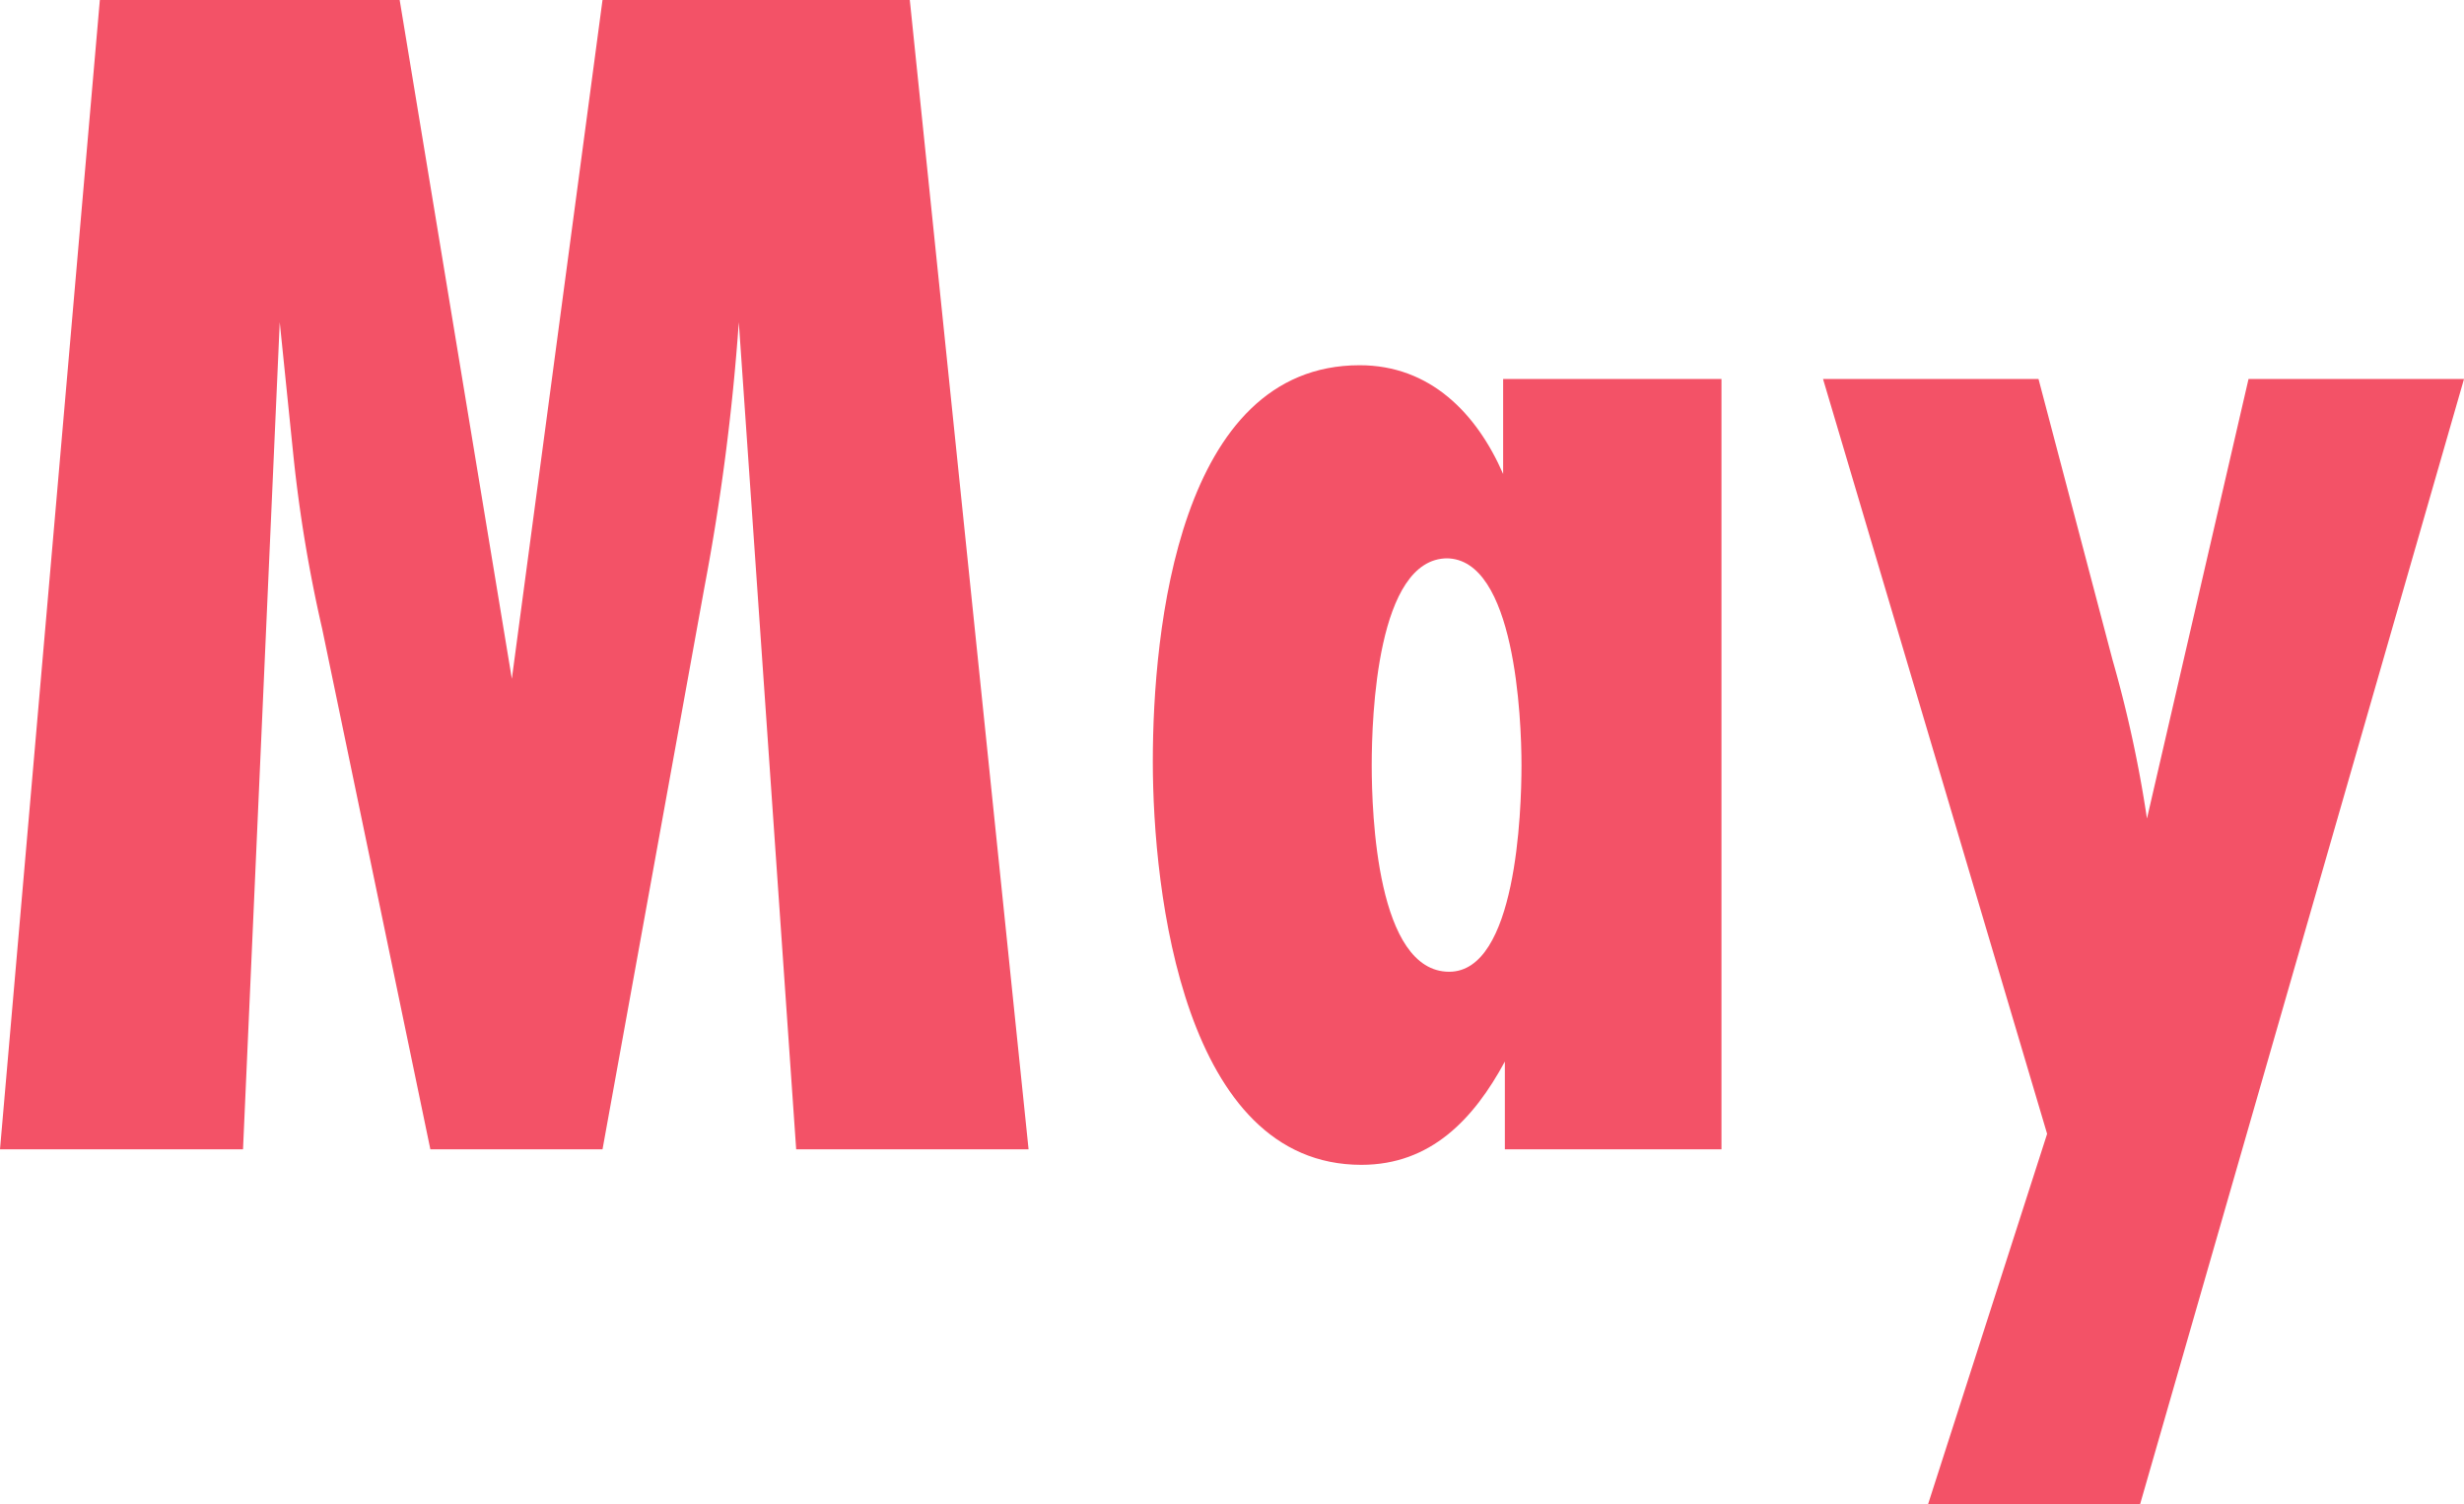
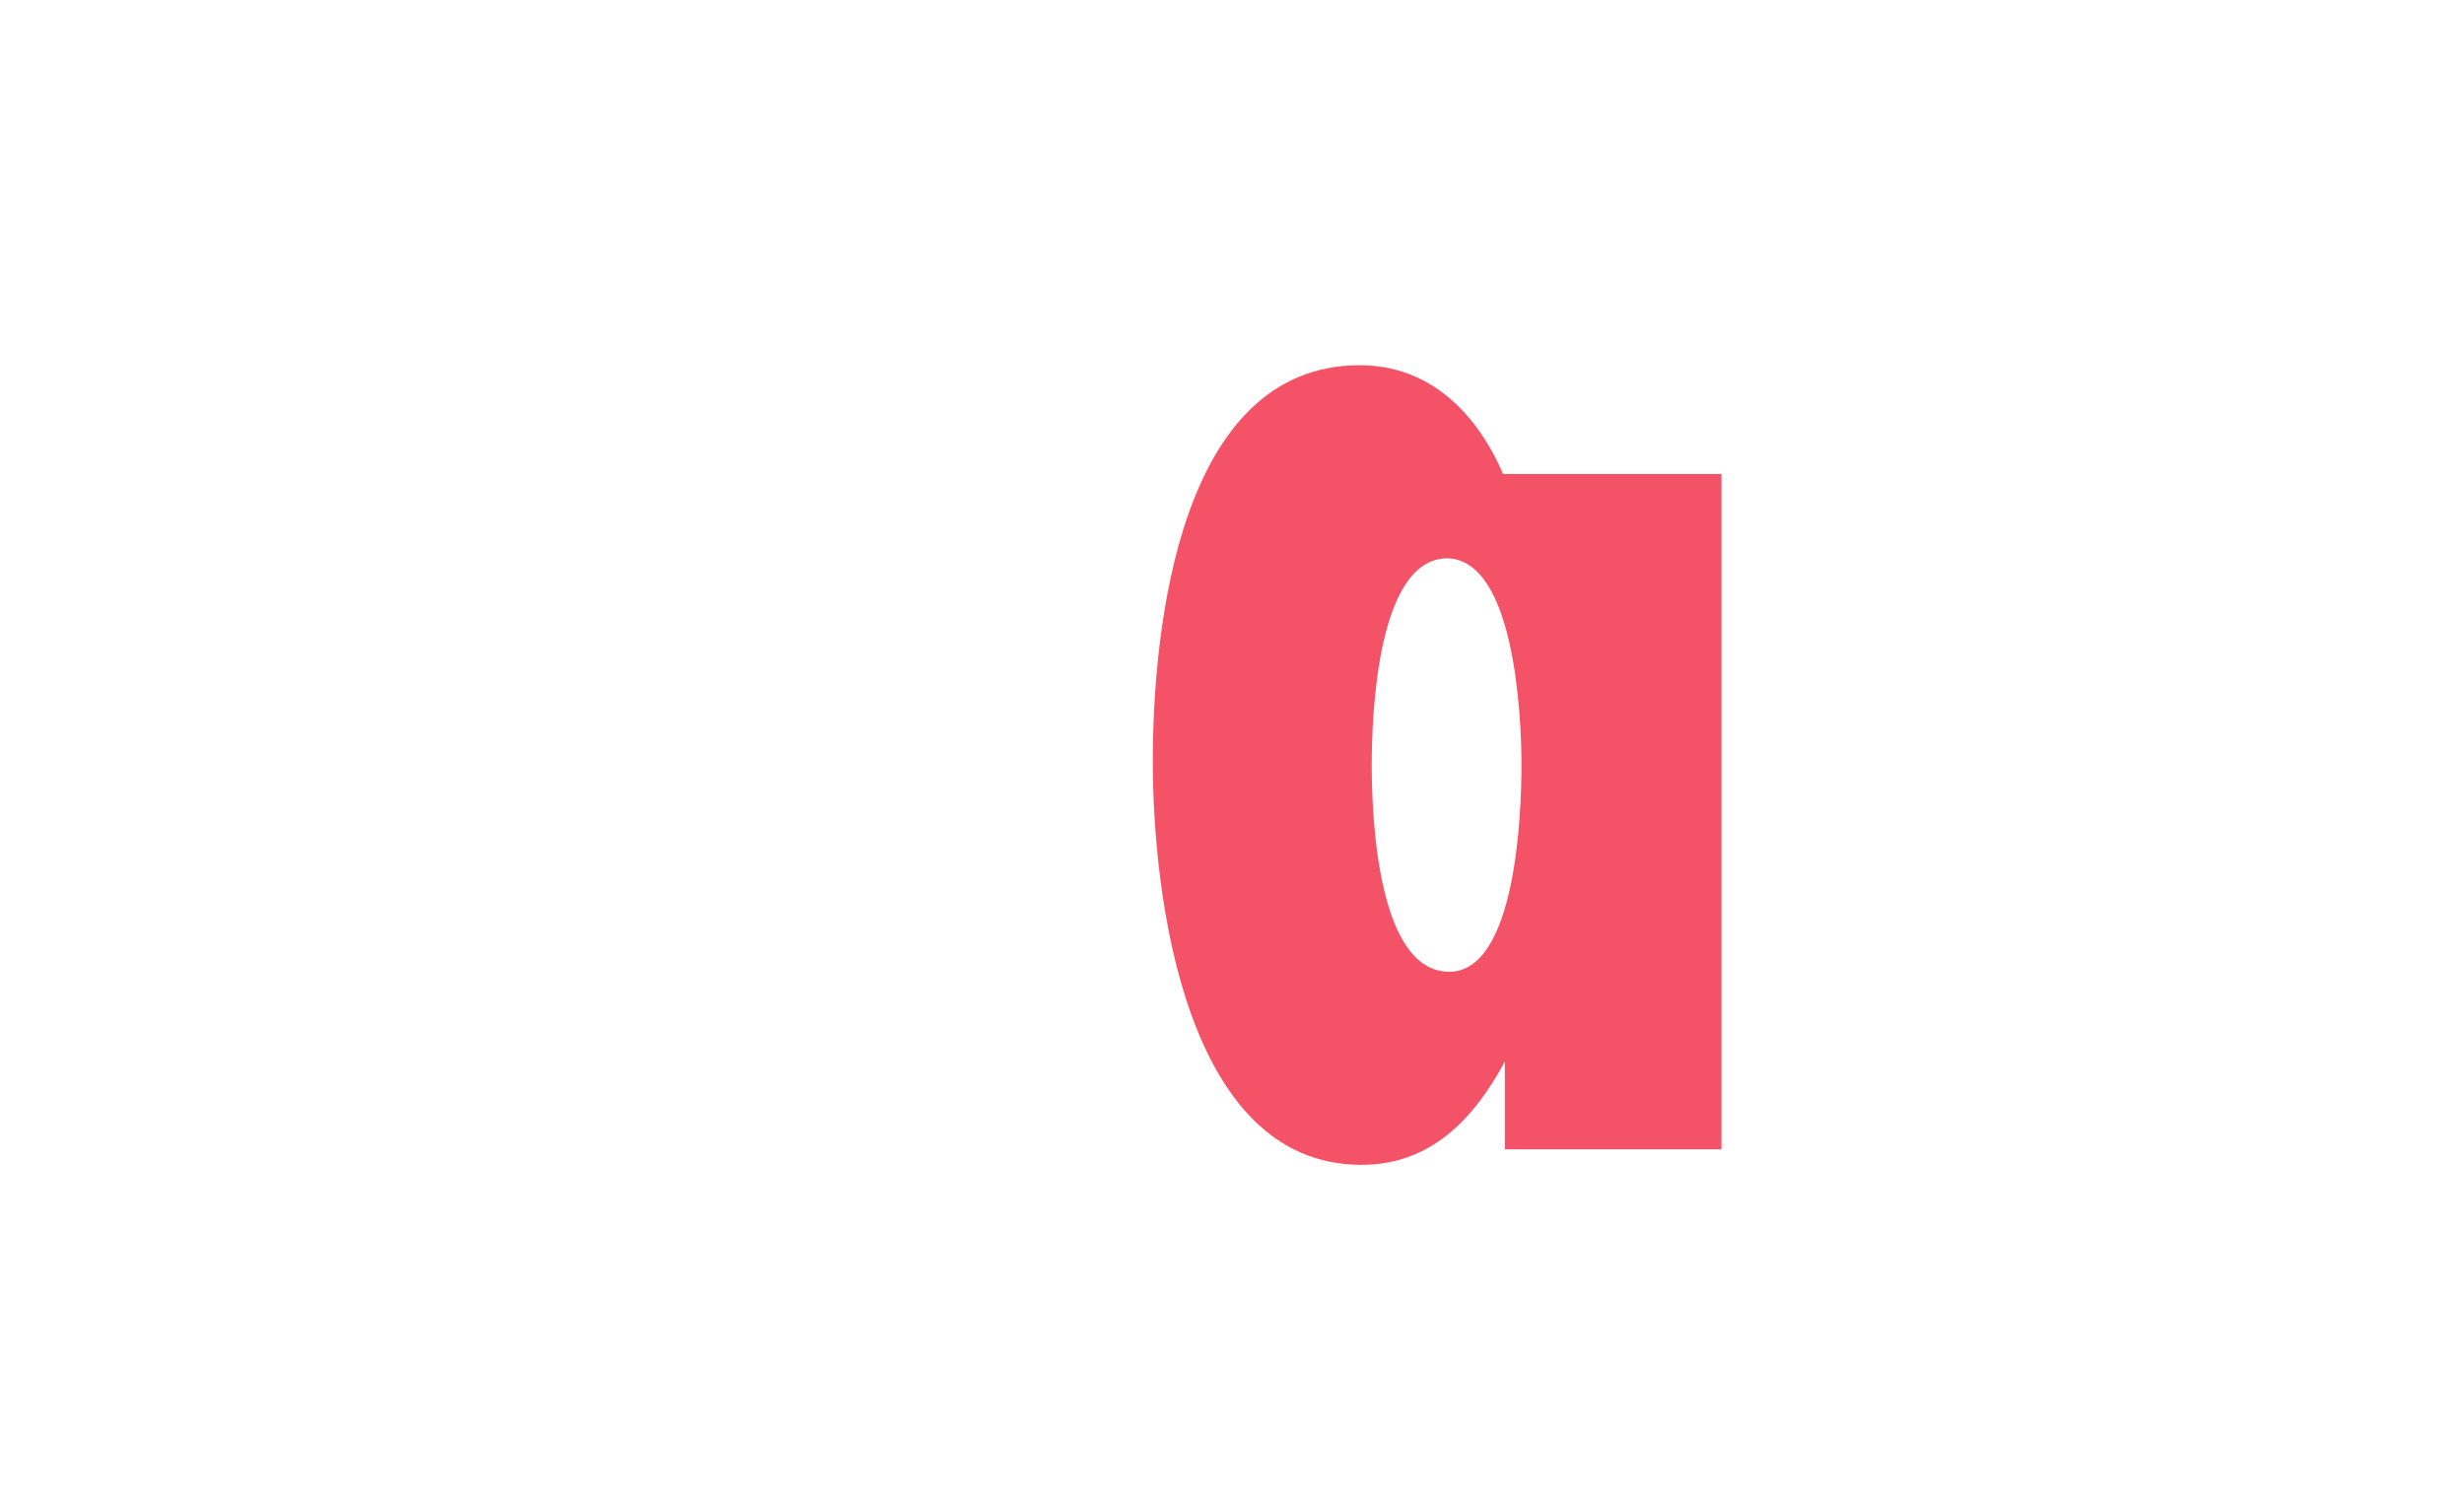
<svg xmlns="http://www.w3.org/2000/svg" viewBox="0 0 85.88 52.43">
  <defs>
    <style>.cls-1{fill:#f35267;}</style>
  </defs>
  <g id="レイヤー_2" data-name="レイヤー 2">
    <g id="レイヤー_1-2" data-name="レイヤー 1">
-       <path class="cls-1" d="M27.75,40.06l-2-28.83a79.58,79.58,0,0,1-1.2,9.25L21,40.06H15L11.23,21.92a50.1,50.1,0,0,1-1-6l-.48-4.69L8.47,40.06H0L3.48,0H13.93l3.91,23.66L21,0H31.71l4.14,40.06Z" />
-       <path class="cls-1" d="M52.45,40.06V37c-1.08,2-2.58,3.6-5,3.6-6.19,0-7.27-9.49-7.27-14.06s.9-13.81,7.21-13.81c2.46,0,4.08,1.68,5,3.79V13.21H60V40.06Zm-2-20.6c-2.46,0-2.64,5.52-2.64,7.21s.18,7.2,2.7,7.2c2.34,0,2.52-5.58,2.52-7.2S52.81,19.46,50.41,19.46Z" />
-       <path class="cls-1" d="M74.59,52.43H67.2l4.15-12.91L63.54,13.21h7.51L73.63,23a43.21,43.21,0,0,1,1.2,5.53l3.54-15.32h7.51Z" />
+       <path class="cls-1" d="M52.45,40.06V37c-1.08,2-2.58,3.6-5,3.6-6.19,0-7.27-9.49-7.27-14.06s.9-13.81,7.21-13.81c2.46,0,4.08,1.68,5,3.79H60V40.06Zm-2-20.6c-2.46,0-2.64,5.52-2.64,7.21s.18,7.2,2.7,7.2c2.34,0,2.52-5.58,2.52-7.2S52.81,19.46,50.41,19.46Z" />
    </g>
  </g>
</svg>